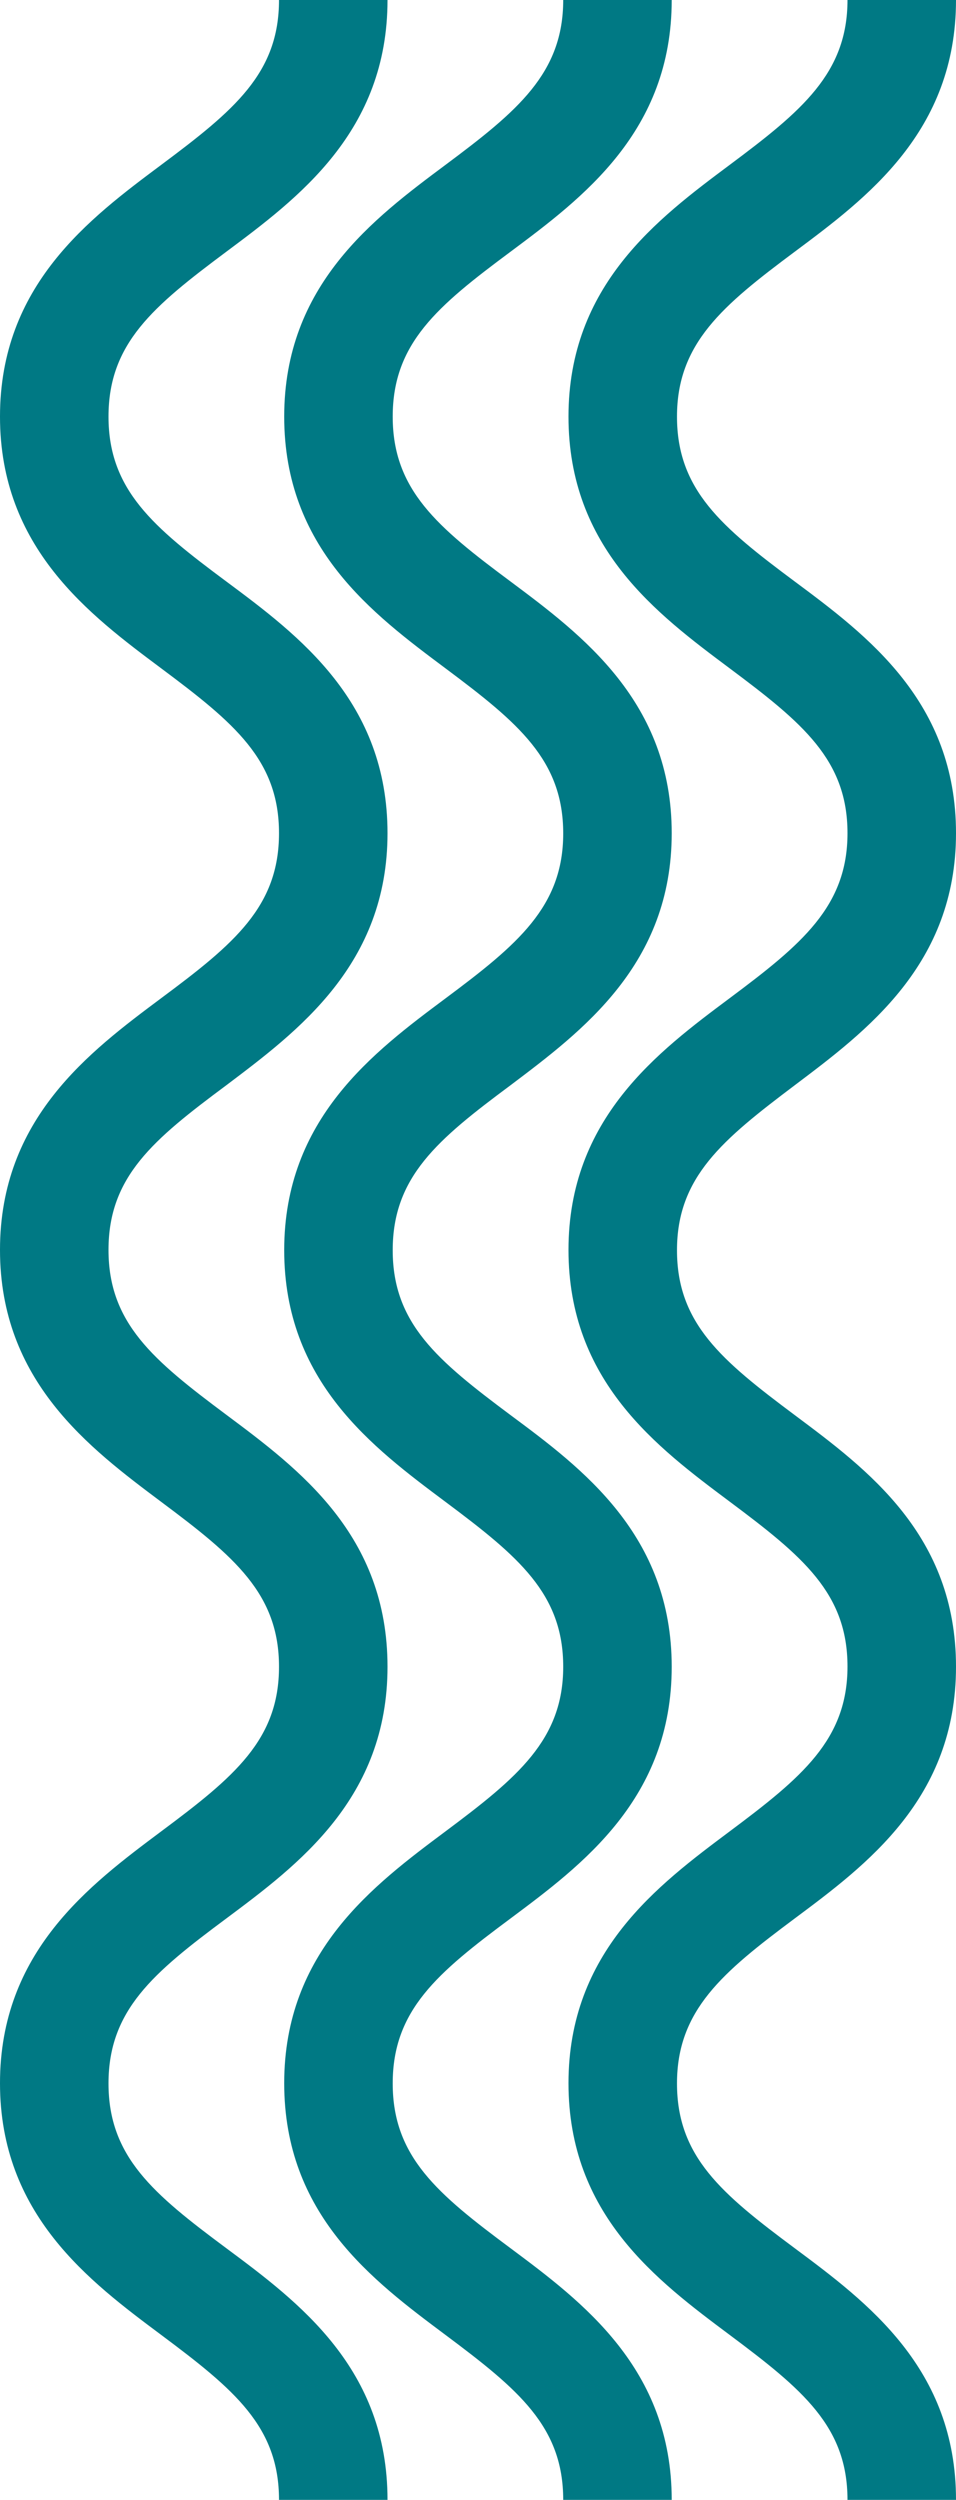
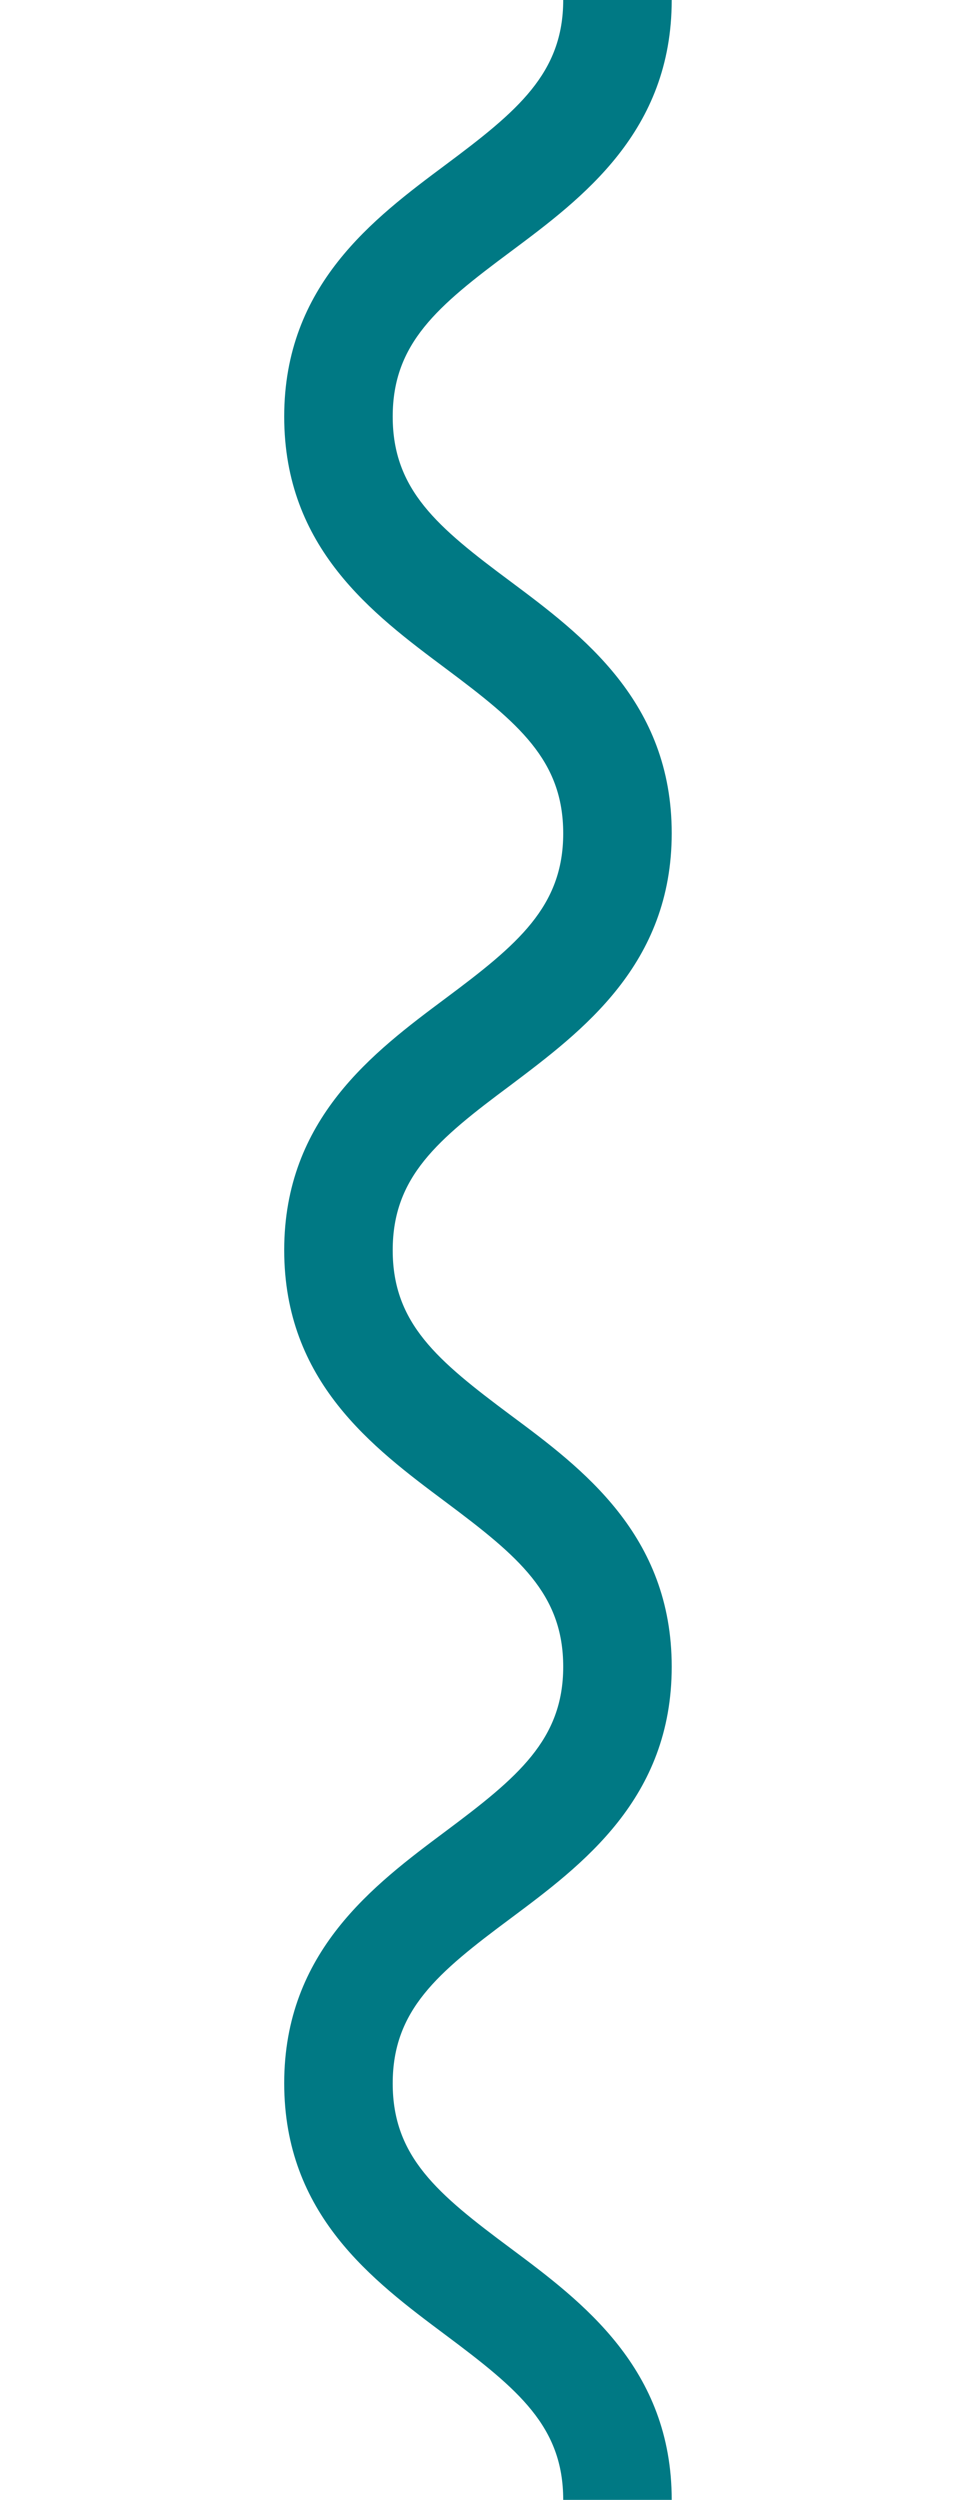
<svg xmlns="http://www.w3.org/2000/svg" viewBox="0 0 123.35 322.47">
  <defs>
    <style>.cls-1{fill:#007984;}</style>
  </defs>
  <g id="Layer_2" data-name="Layer 2">
    <g id="Layer_1-2" data-name="Layer 1">
-       <path class="cls-1" d="M123.35,322.47h-14c0-9.45-5.78-14.24-15.19-21.27s-20.81-15.53-20.81-32.48,11.54-25.56,20.81-32.49,15.19-11.81,15.19-21.26-5.78-14.23-15.19-21.26-20.81-15.54-20.81-32.48,11.54-25.56,20.81-32.48,15.19-11.82,15.19-21.27-5.78-14.23-15.19-21.26S73.35,70.69,73.35,53.74,84.89,28.18,94.16,21.26,109.35,9.45,109.35,0h14c0,17-11.54,25.56-20.82,32.48S87.35,44.29,87.35,53.74,93.12,68,102.53,75s20.82,15.54,20.82,32.48S111.81,133,102.53,140s-15.18,11.82-15.18,21.27,5.77,14.23,15.18,21.26S123.35,198,123.35,215s-11.54,25.56-20.82,32.48-15.18,11.82-15.18,21.27S93.12,283,102.53,290,123.35,305.52,123.35,322.47Z" />
      <path class="cls-1" d="M86.67,322.47h-14c0-9.45-5.77-14.24-15.18-21.27s-20.82-15.53-20.82-32.48,11.54-25.56,20.82-32.49S72.67,224.42,72.67,215s-5.77-14.23-15.18-21.26-20.82-15.54-20.82-32.48,11.54-25.56,20.82-32.48,15.18-11.82,15.18-21.27S66.9,93.25,57.49,86.22,36.67,70.69,36.67,53.74,48.21,28.18,57.49,21.26,72.67,9.45,72.67,0h14c0,17-11.54,25.56-20.81,32.48-9.42,7-15.19,11.81-15.19,21.26S56.44,68,65.86,75c9.27,6.92,20.81,15.54,20.81,32.48S75.13,133,65.86,140c-9.42,7-15.19,11.82-15.19,21.27s5.77,14.23,15.19,21.26C75.13,189.41,86.67,198,86.67,215s-11.54,25.56-20.81,32.48c-9.42,7-15.19,11.82-15.19,21.27S56.44,283,65.86,290C75.13,296.91,86.67,305.52,86.67,322.47Z" />
-       <path class="cls-1" d="M50,322.47H36c0-9.45-5.77-14.24-15.19-21.27C11.54,294.28,0,285.67,0,268.72s11.54-25.56,20.81-32.49C30.23,229.21,36,224.42,36,215s-5.77-14.23-15.19-21.26C11.54,186.79,0,178.17,0,161.23s11.54-25.56,20.81-32.48c9.42-7,15.19-11.82,15.19-21.27S30.23,93.25,20.81,86.22C11.54,79.3,0,70.69,0,53.74S11.54,28.18,20.81,21.26C30.23,14.23,36,9.45,36,0H50c0,17-11.54,25.56-20.81,32.48C19.77,39.51,14,44.29,14,53.74S19.77,68,29.19,75,50,90.54,50,107.48,38.46,133,29.19,140C19.77,147,14,151.78,14,161.23s5.77,14.23,15.19,21.26S50,198,50,215s-11.54,25.56-20.81,32.48c-9.42,7-15.19,11.82-15.19,21.27S19.77,283,29.19,290,50,305.52,50,322.47Z" />
    </g>
  </g>
</svg>